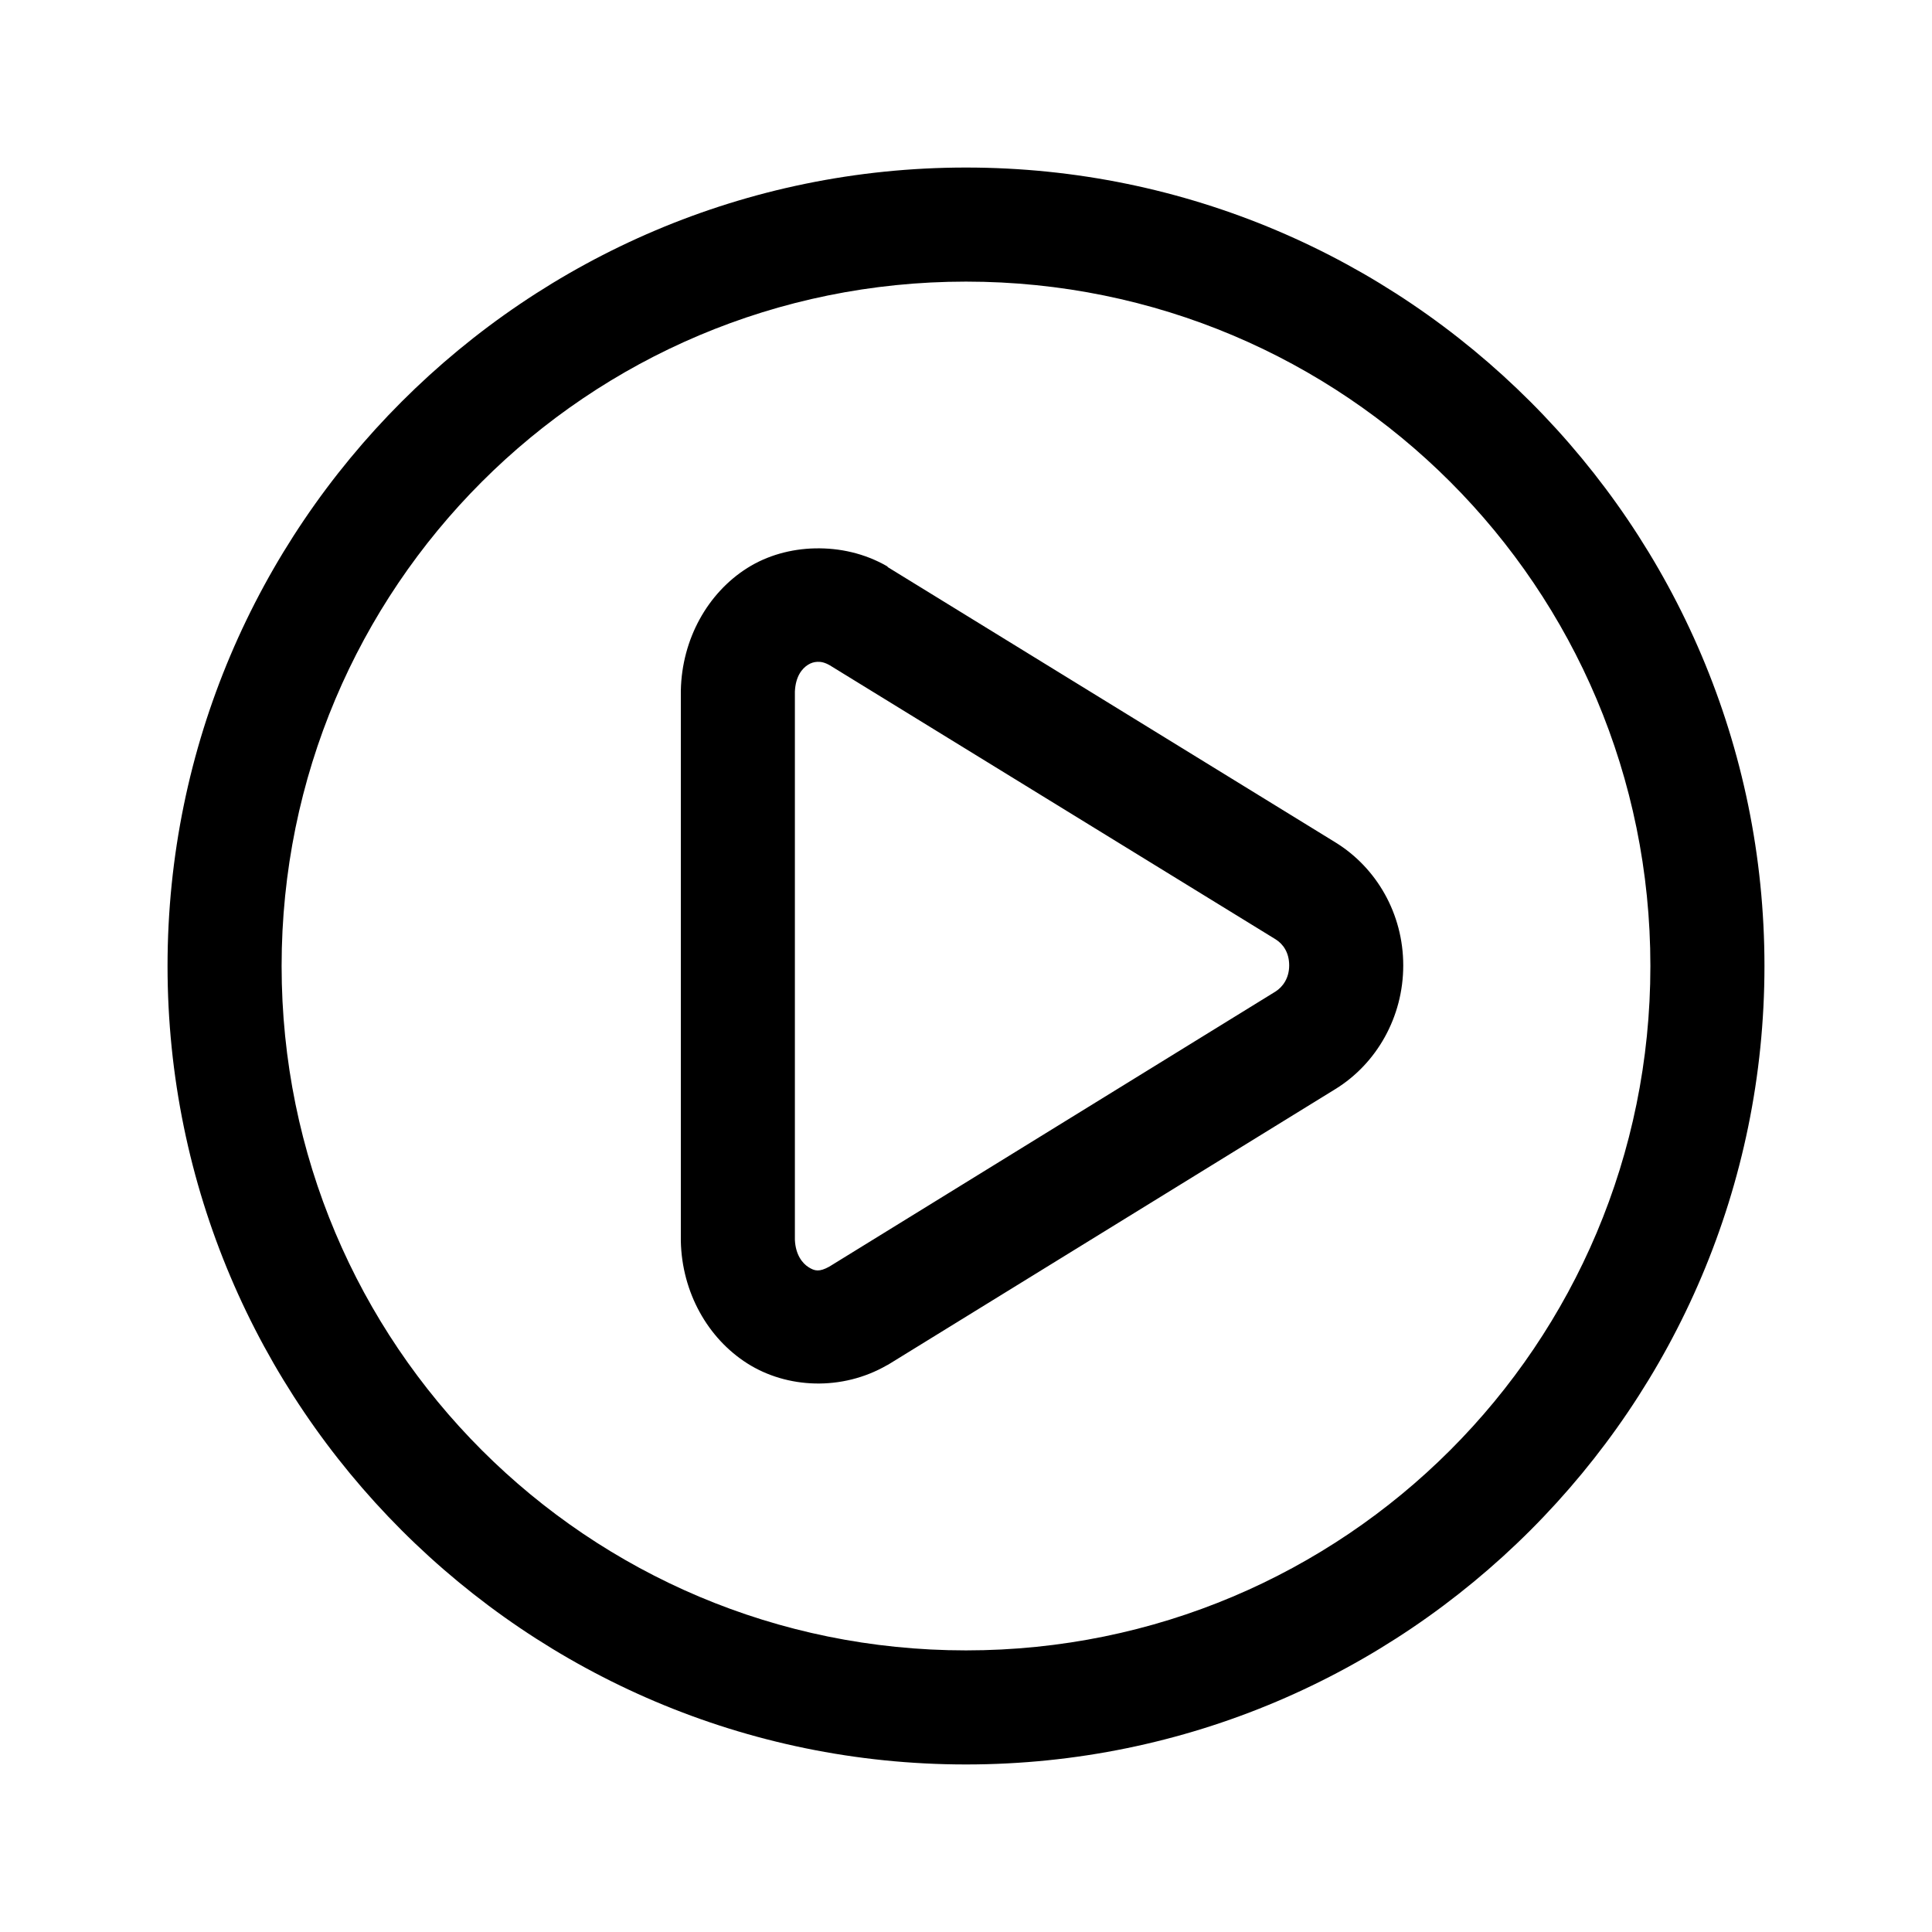
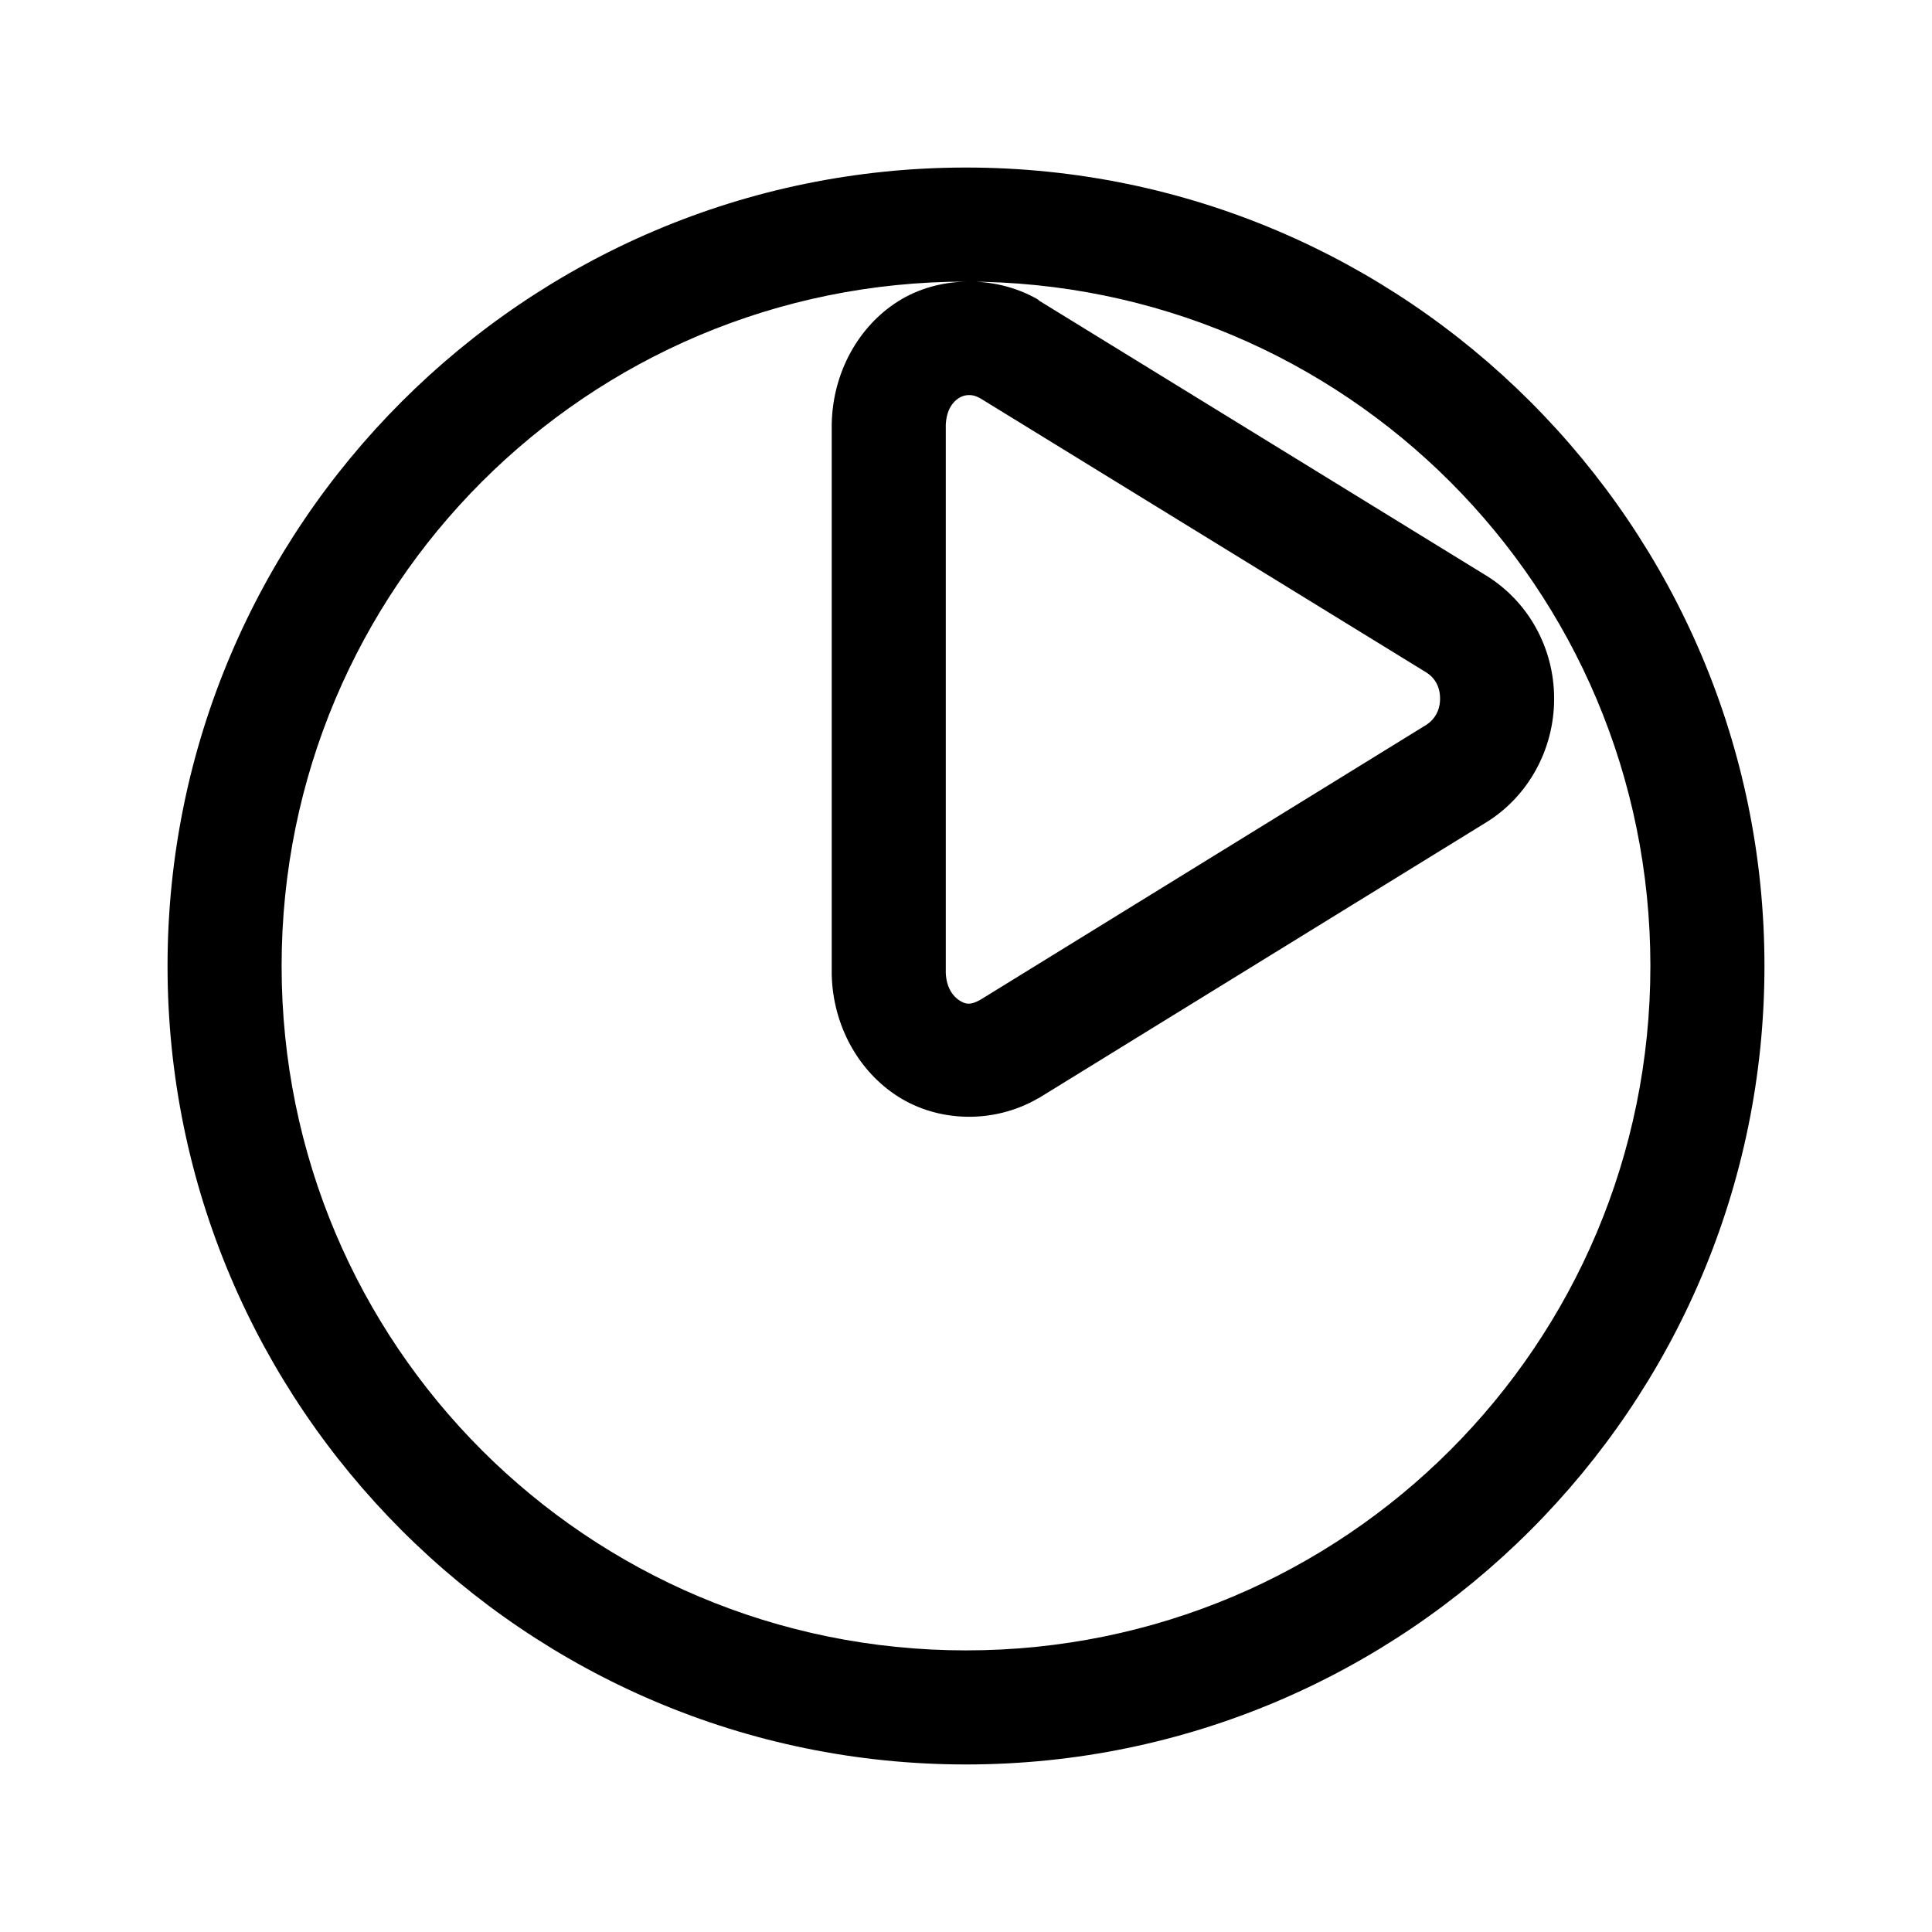
<svg xmlns="http://www.w3.org/2000/svg" fill="#000000" width="800px" height="800px" version="1.1" viewBox="144 144 512 512">
-   <path d="m400 188.4c-116.68 0-211.6 94.918-211.6 211.6s94.918 211.6 211.6 211.6 211.6-94.918 211.6-211.6-94.918-211.6-211.6-211.6zm0 30.23c100.35 0 181.37 81.023 181.37 181.37s-81.023 181.37-181.37 181.37-181.37-81.023-181.37-181.37 81.023-181.37 181.37-181.37zm-39.988 70.691c-6.434 0.141-12.688 1.879-17.949 5.195-10.52 6.629-17.348 18.832-17.633 32.434h-0.004v0.312 145.32 0.312c0.285 13.598 7.133 25.77 17.633 32.434 10.5 6.664 25.074 7.34 37 0.473 0.105-0.051 0.211-0.105 0.316-0.156l118.55-73.051c10.871-6.711 17.949-19.039 17.949-32.746s-7.074-25.883-17.949-32.59l-118.55-72.898c-0.105-0.105-0.211-0.211-0.316-0.312-5.949-3.426-12.617-4.867-19.051-4.723zm0.629 30.07c0.895-0.035 1.891 0.129 3.305 0.945l118.08 72.578c2.031 1.254 3.621 3.539 3.621 6.926 0 3.328-1.641 5.66-3.621 6.926l-118.24 72.895c-2.644 1.465-3.875 1.195-5.512 0.156-1.633-1.035-3.434-3.266-3.621-7.242v-145.31c0.184-3.973 1.848-6.066 3.465-7.086 0.832-0.523 1.625-0.754 2.519-0.789z" />
+   <path d="m400 188.4c-116.68 0-211.6 94.918-211.6 211.6s94.918 211.6 211.6 211.6 211.6-94.918 211.6-211.6-94.918-211.6-211.6-211.6zm0 30.23c100.35 0 181.37 81.023 181.37 181.37s-81.023 181.37-181.37 181.37-181.37-81.023-181.37-181.37 81.023-181.37 181.37-181.37zc-6.434 0.141-12.688 1.879-17.949 5.195-10.52 6.629-17.348 18.832-17.633 32.434h-0.004v0.312 145.32 0.312c0.285 13.598 7.133 25.77 17.633 32.434 10.5 6.664 25.074 7.34 37 0.473 0.105-0.051 0.211-0.105 0.316-0.156l118.55-73.051c10.871-6.711 17.949-19.039 17.949-32.746s-7.074-25.883-17.949-32.59l-118.55-72.898c-0.105-0.105-0.211-0.211-0.316-0.312-5.949-3.426-12.617-4.867-19.051-4.723zm0.629 30.07c0.895-0.035 1.891 0.129 3.305 0.945l118.08 72.578c2.031 1.254 3.621 3.539 3.621 6.926 0 3.328-1.641 5.66-3.621 6.926l-118.24 72.895c-2.644 1.465-3.875 1.195-5.512 0.156-1.633-1.035-3.434-3.266-3.621-7.242v-145.31c0.184-3.973 1.848-6.066 3.465-7.086 0.832-0.523 1.625-0.754 2.519-0.789z" />
</svg>